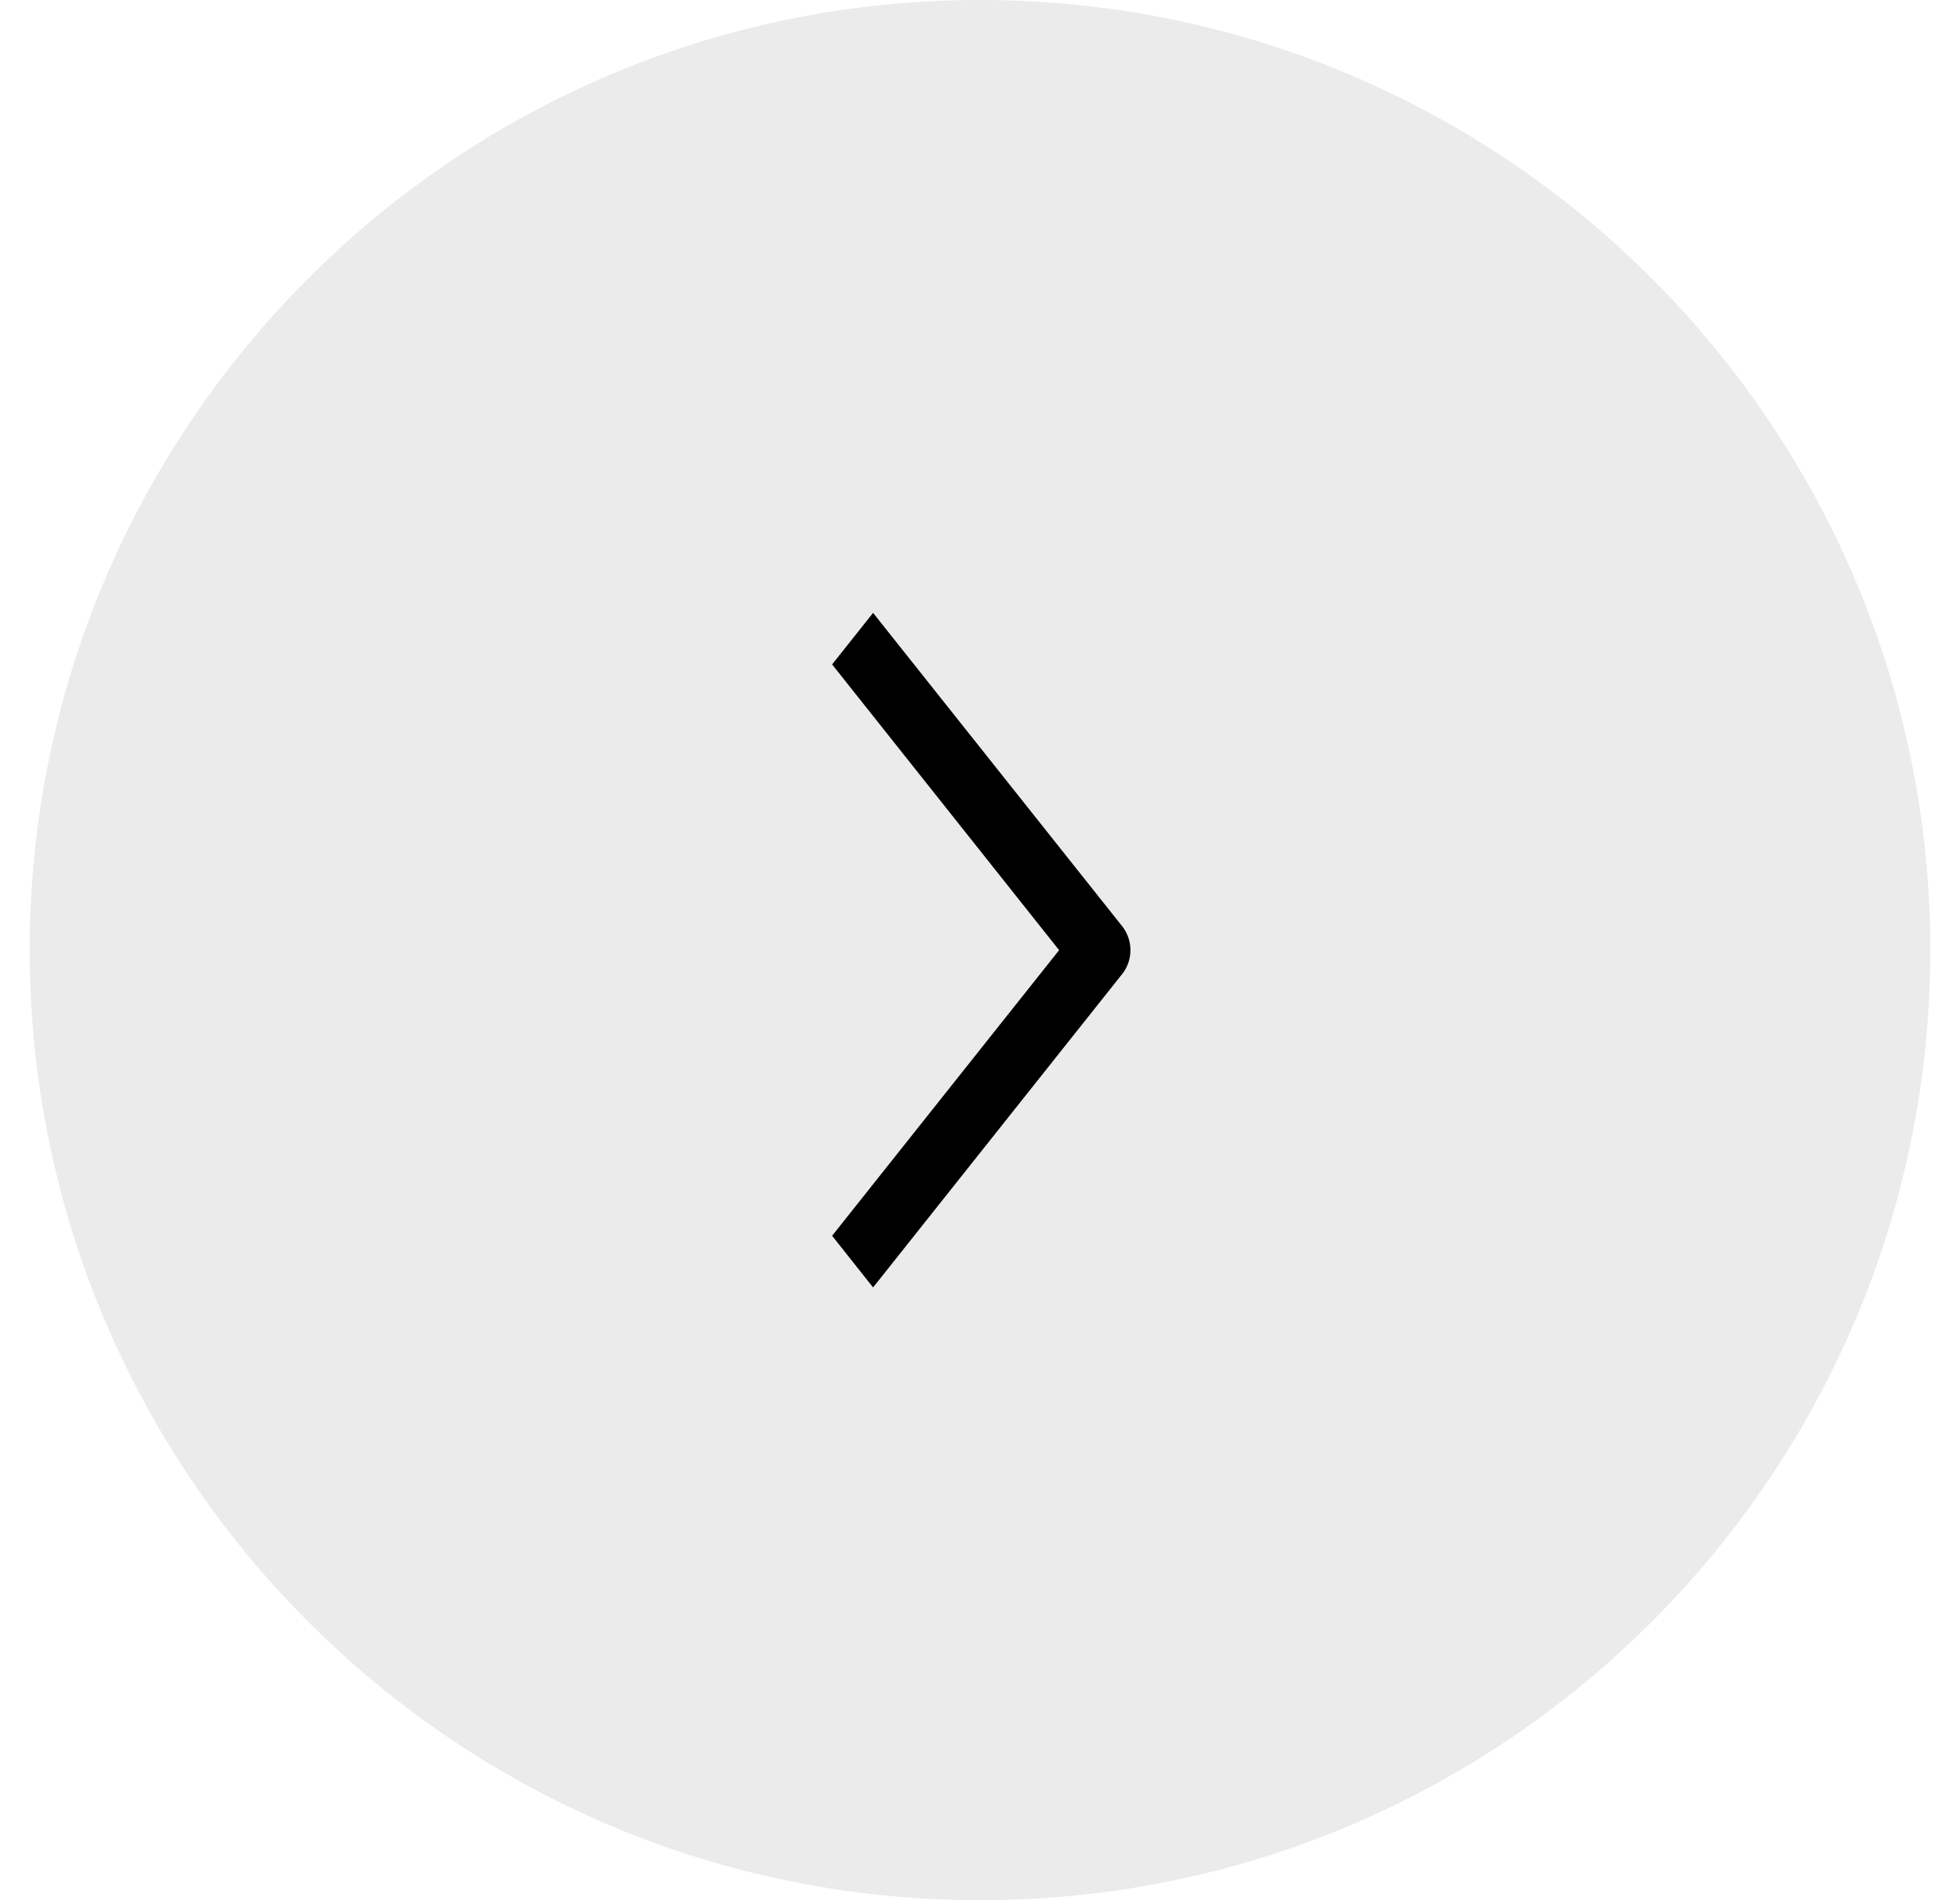
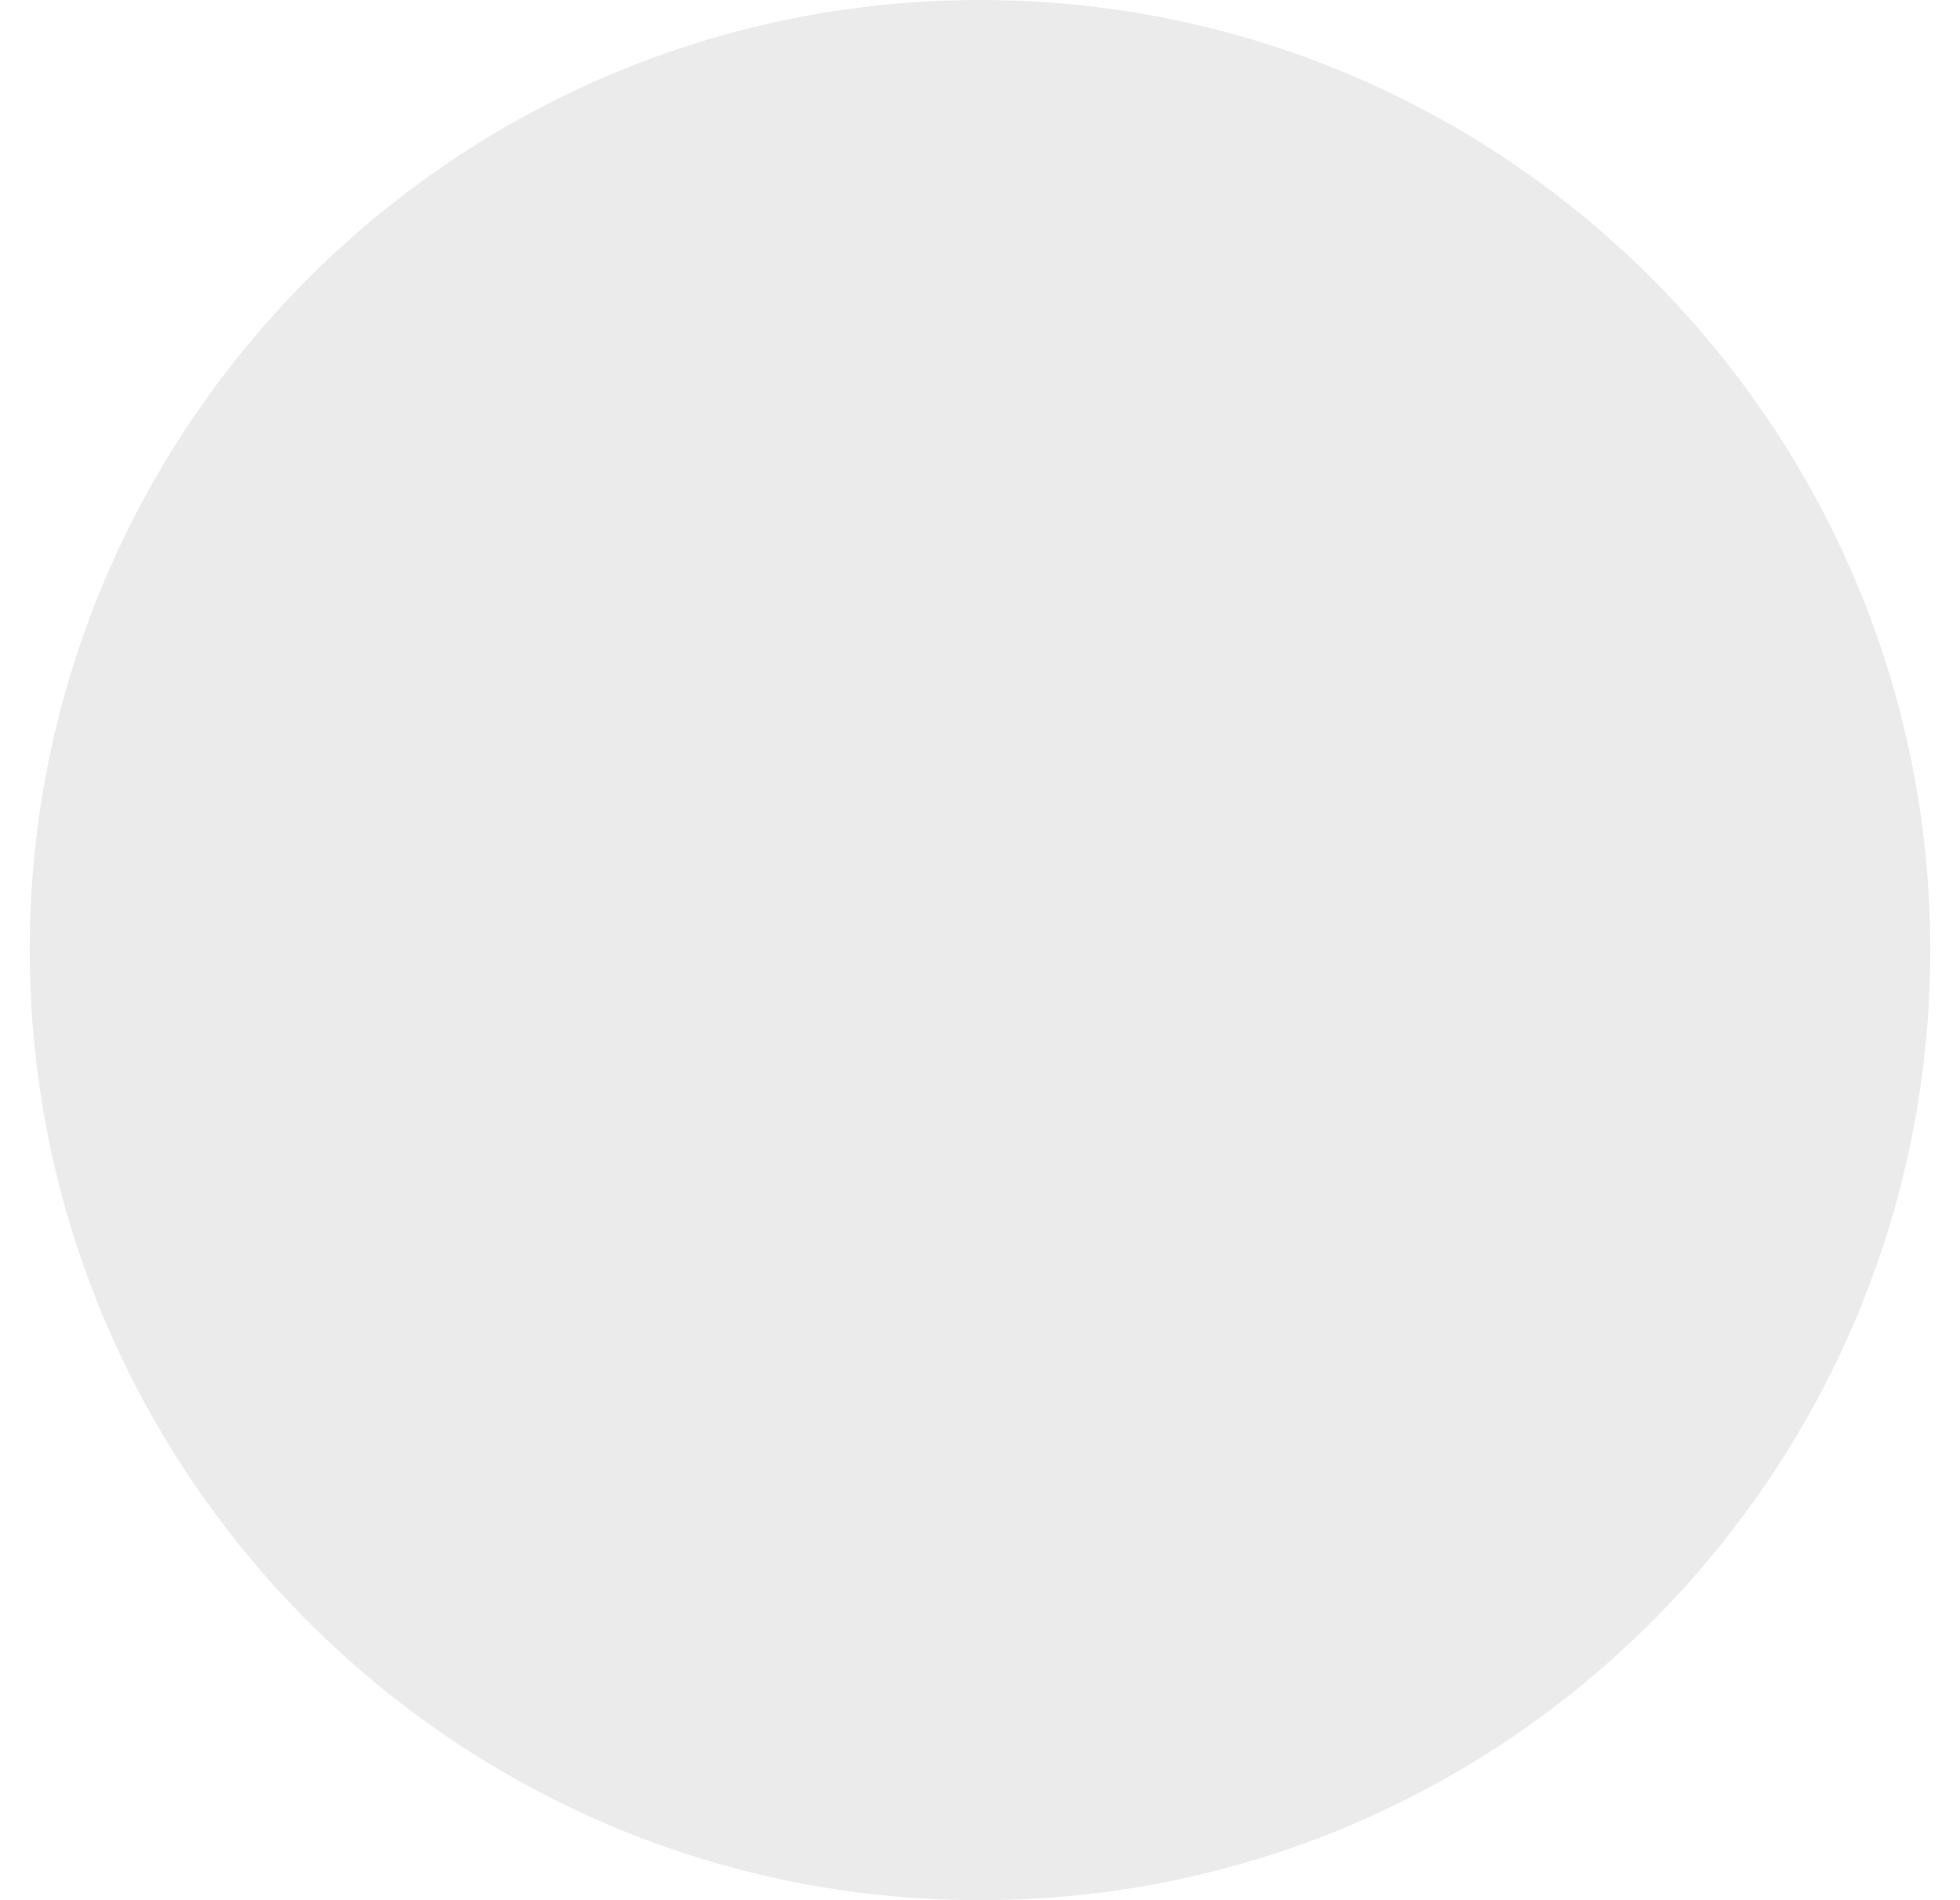
<svg xmlns="http://www.w3.org/2000/svg" width="33" height="32" viewBox="0 0 33 32" fill="none">
  <path d="M16.5 0c8.87 0 16 7.212 16 16s-7.13 16-16 16c-8.87 0-16-7.212-16-16s7.13-16 16-16z" fill="#000" fill-opacity=".08" />
-   <path fill-rule="evenodd" clip-rule="evenodd" d="M18.9 16.395l-4.2 5.286-.69-.87 3.822-4.81-3.822-4.812.69-.868 4.2 5.285a.655.655 0 010 .79z" fill="#000" />
</svg>